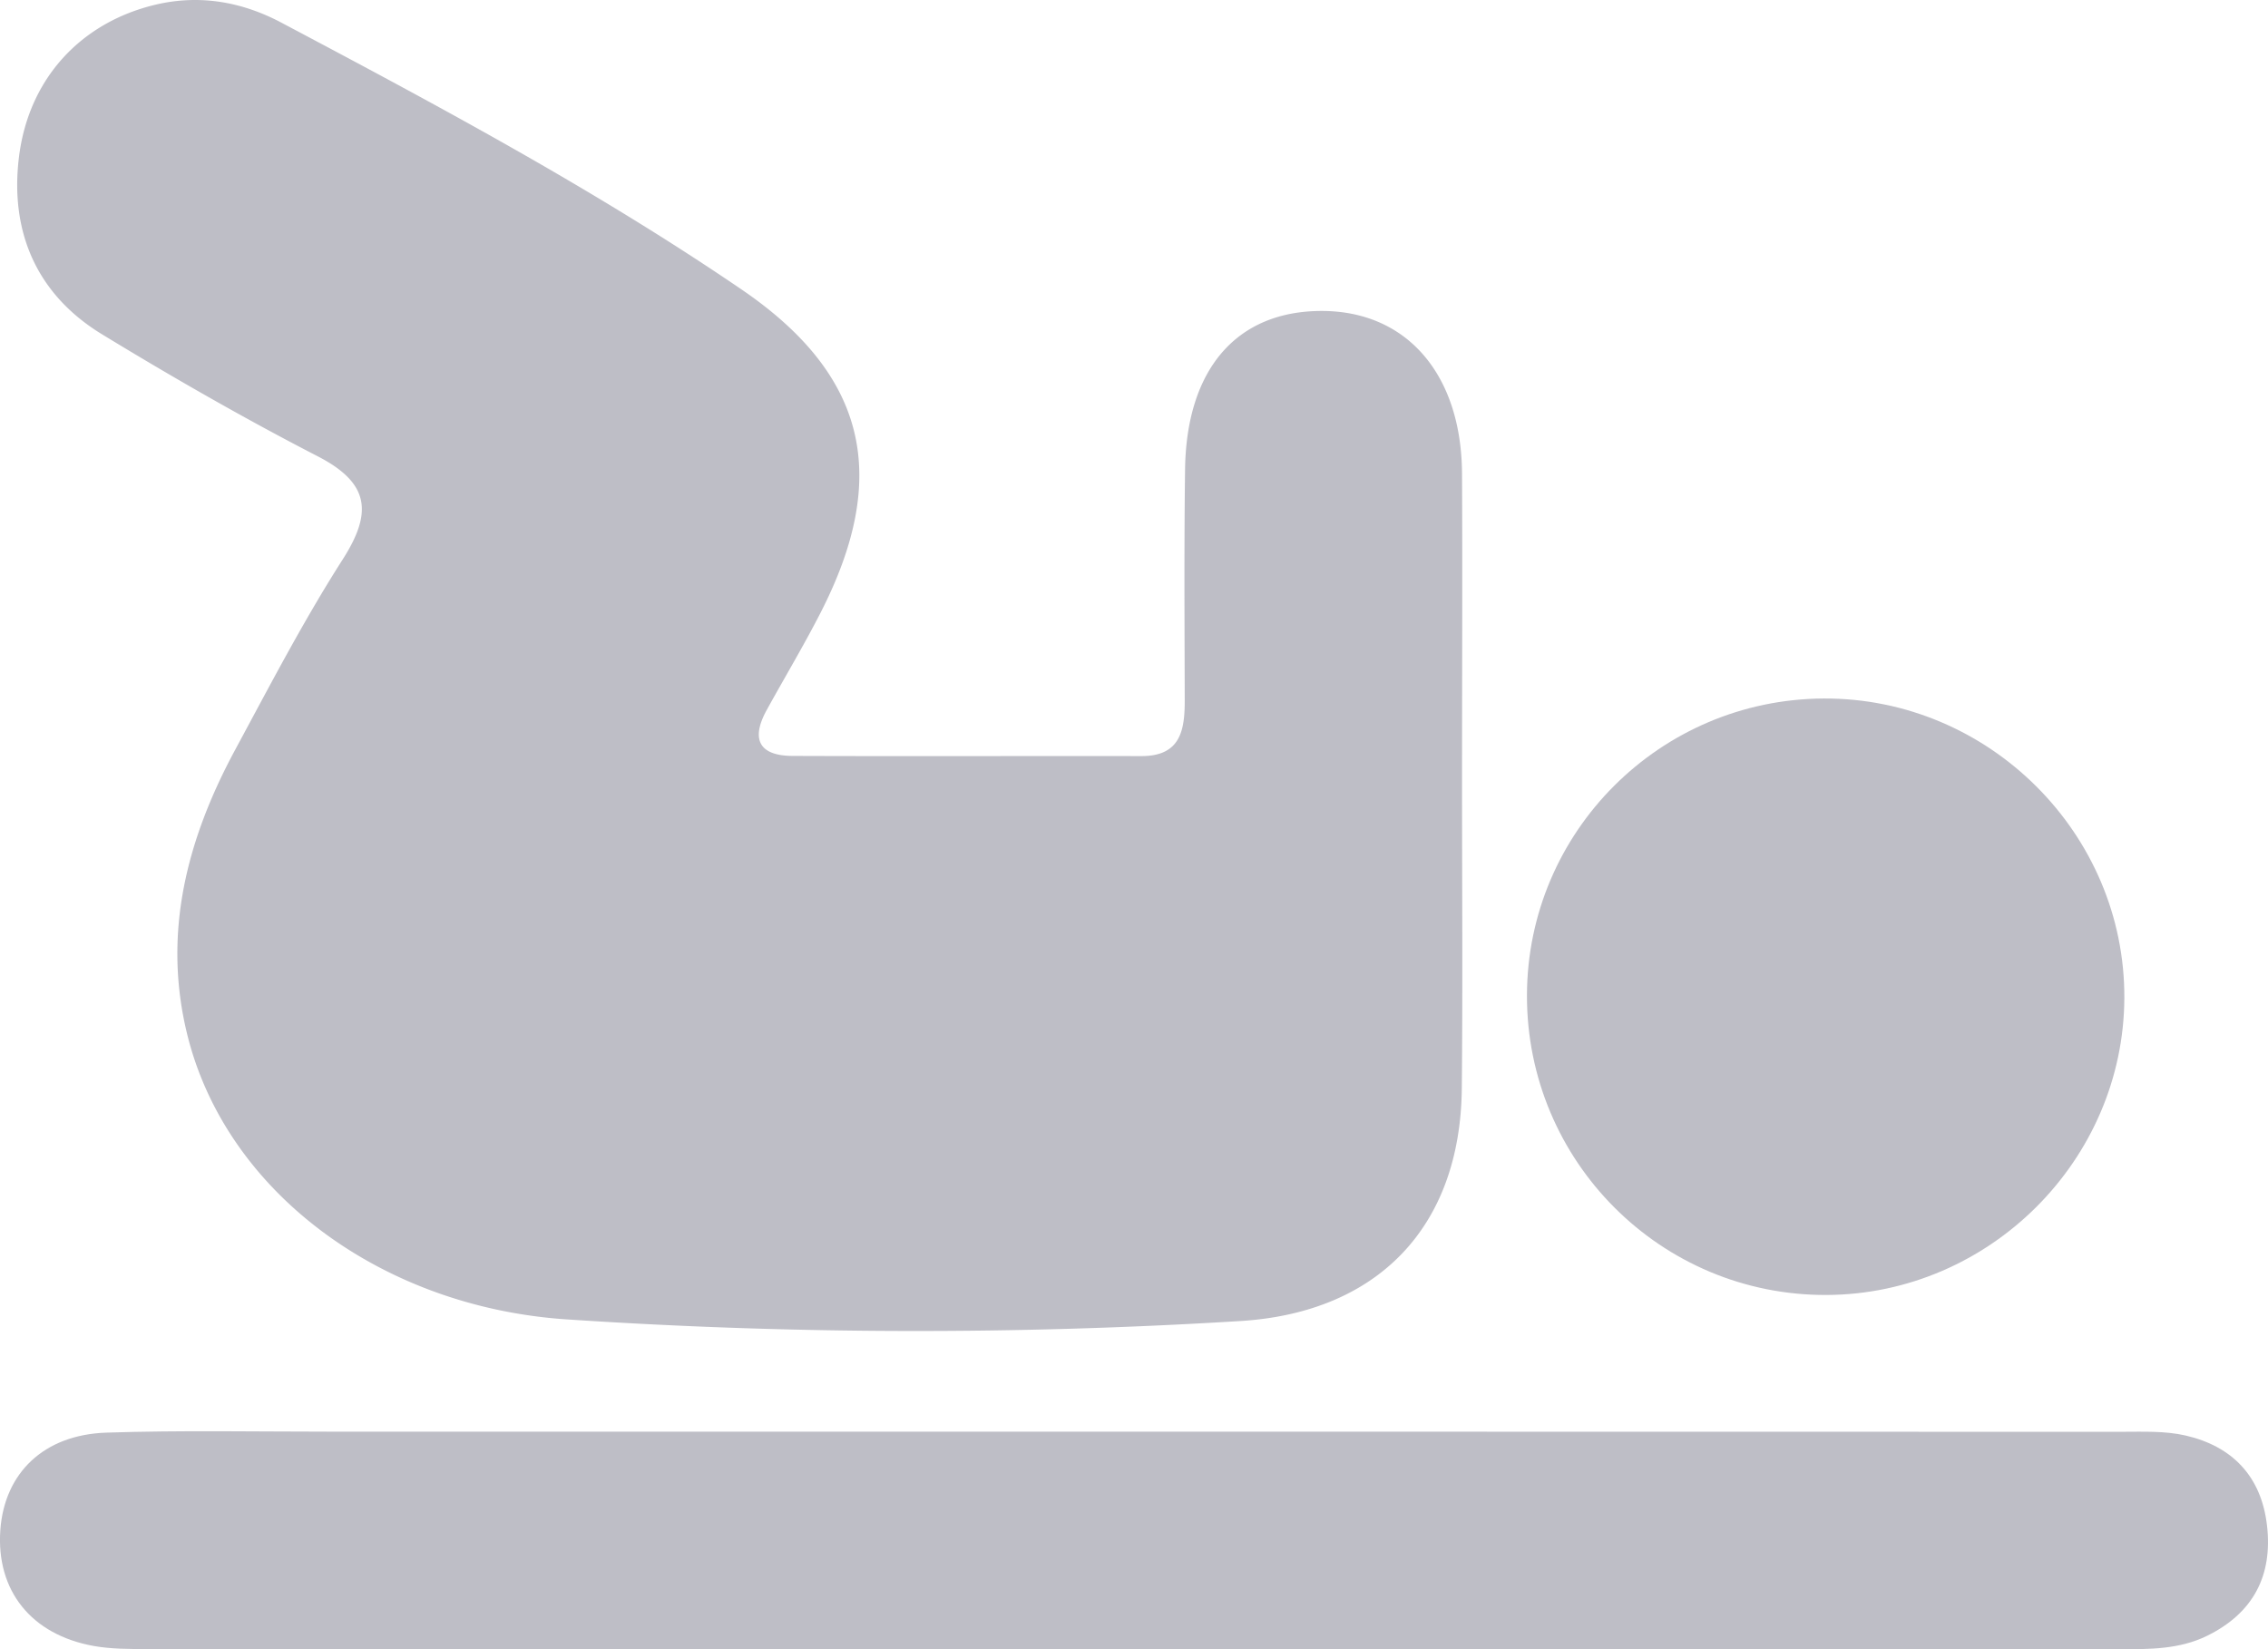
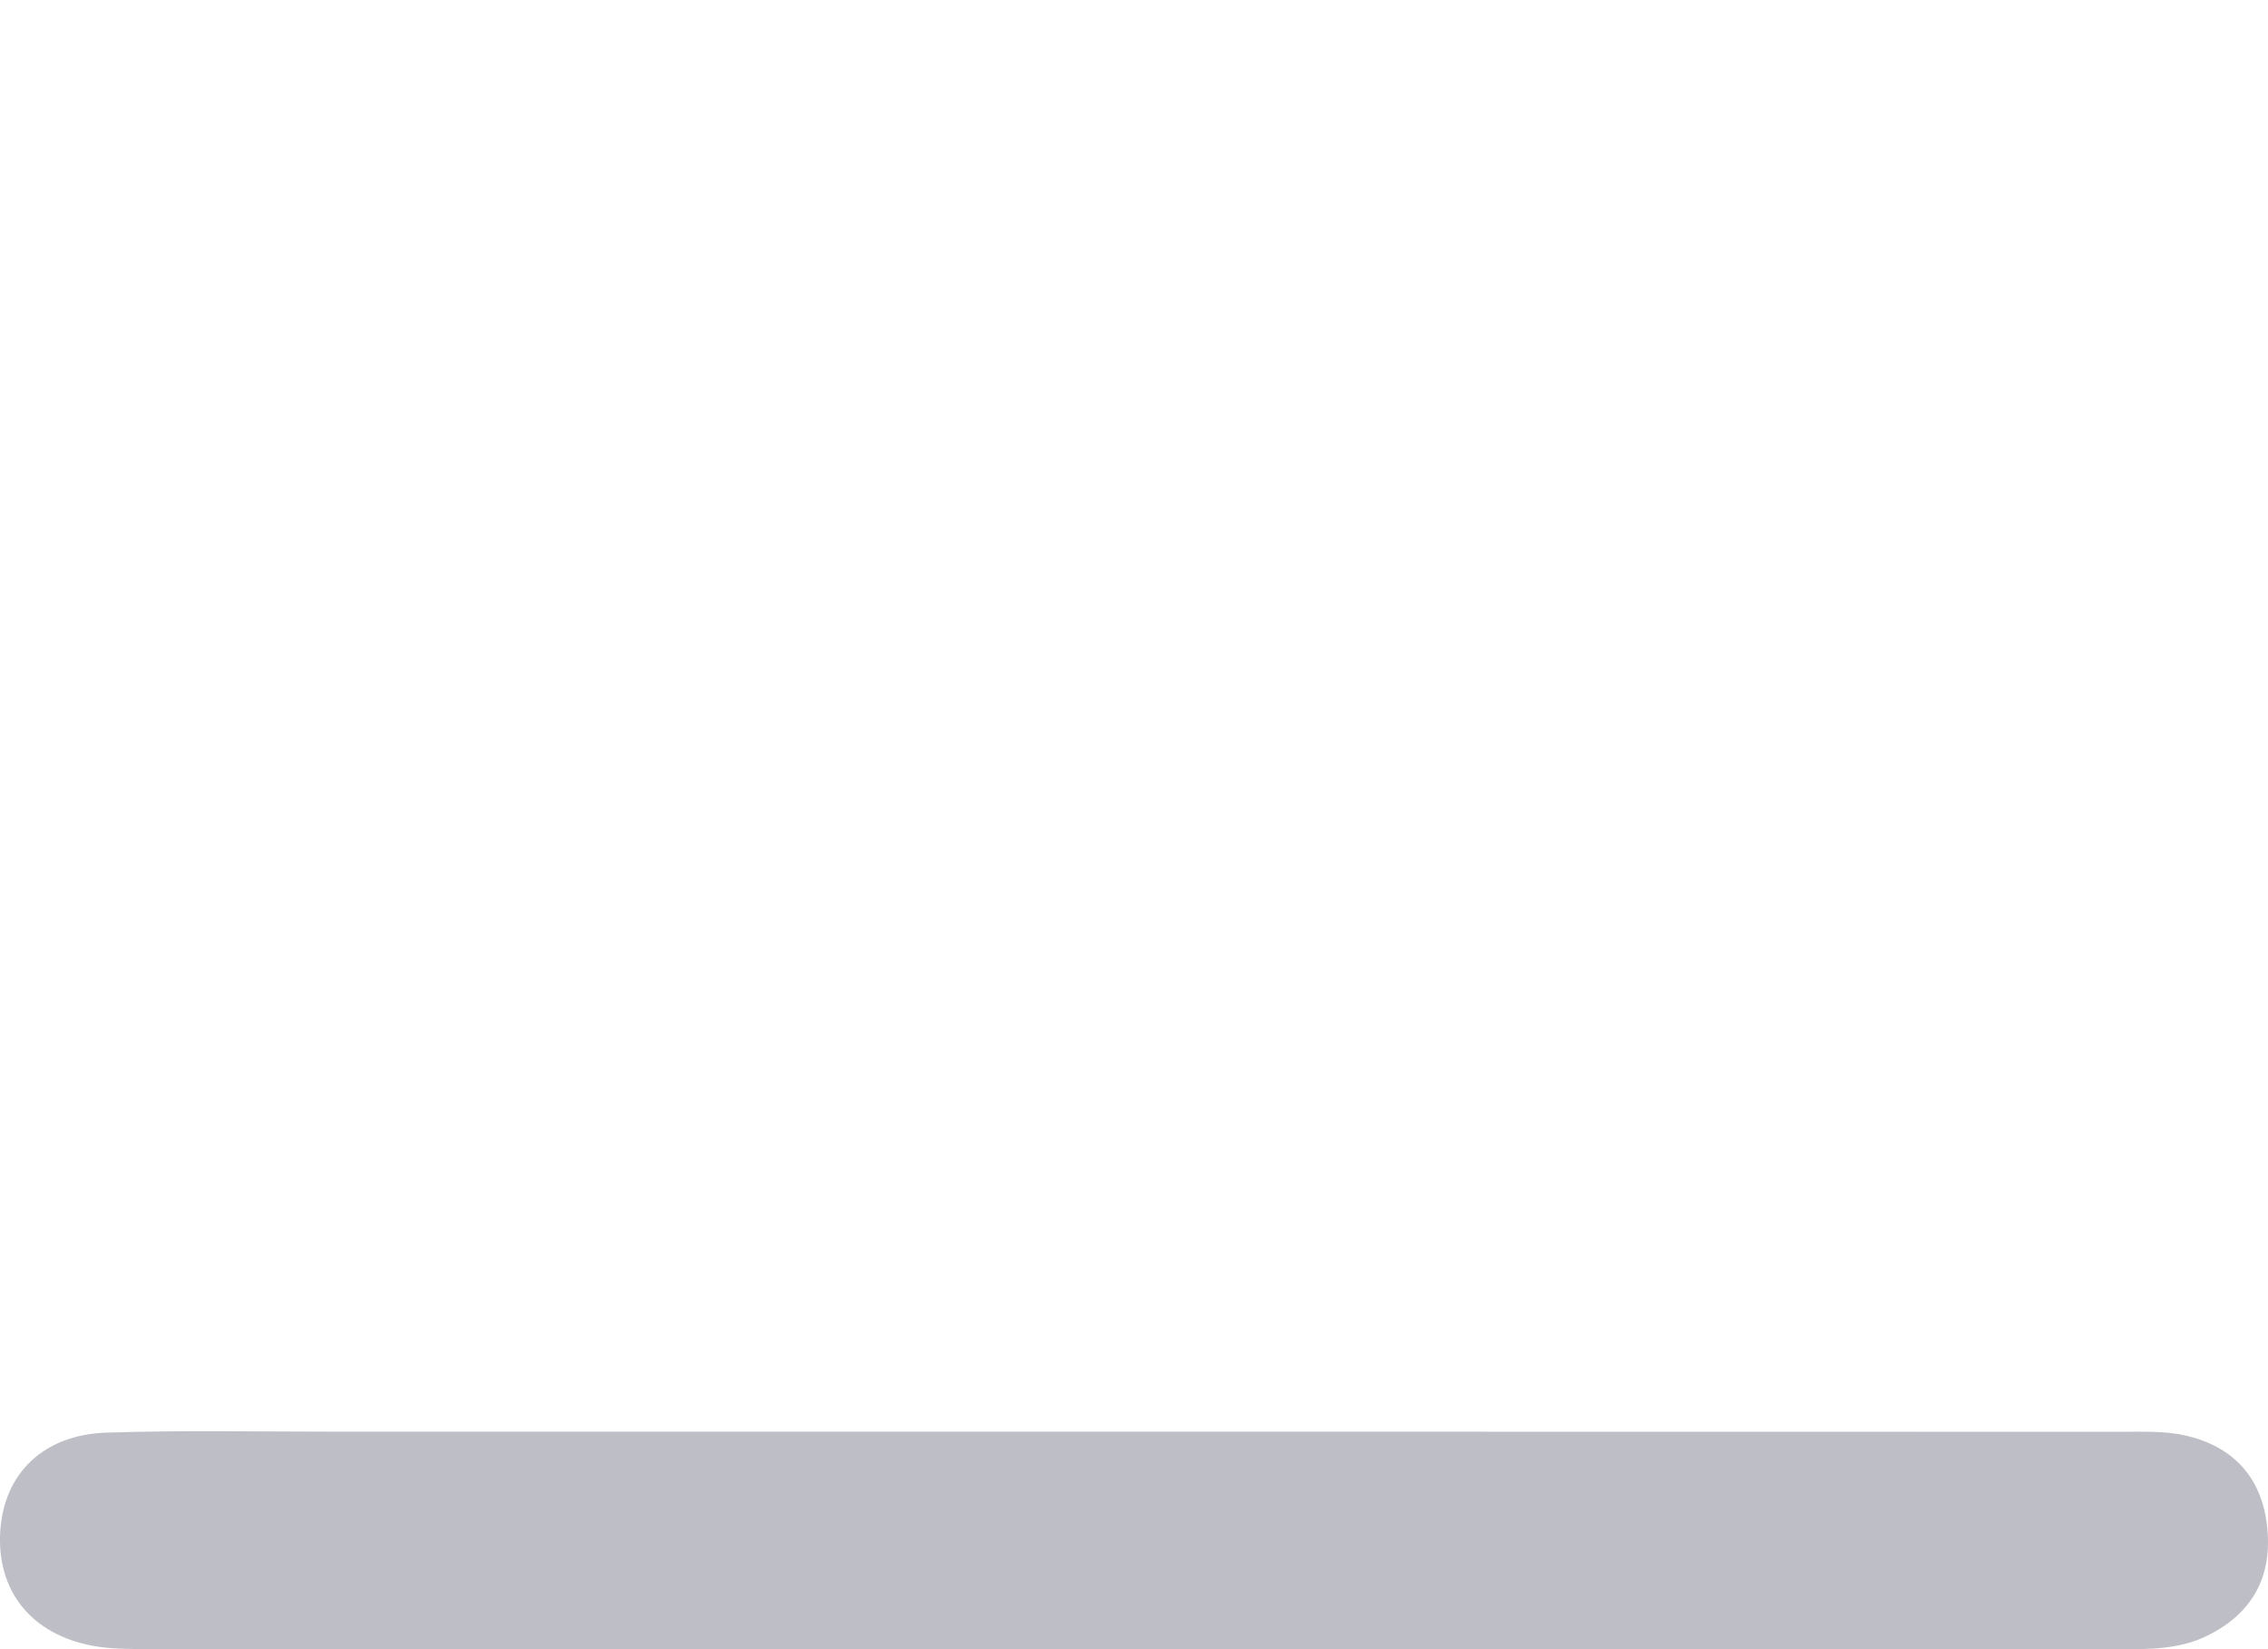
<svg xmlns="http://www.w3.org/2000/svg" id="Layer_1" data-name="Layer 1" viewBox="0 0 1649.65 1199.8">
  <defs>
    <style>.cls-1{fill:#bebec6;}</style>
  </defs>
  <title>8</title>
-   <path class="cls-1" d="M1089,818.69c0,74.55.55,149.1-.17,223.64-1,100.63-61,163-160.91,169.18a3832.16,3832.16,0,0,1-489.72-1.15c-135.15-8.86-248.32-92.79-276.47-207.42-18.12-73.76-.1-142.09,34.9-207,25.18-46.66,49.7-93.88,78.21-138.48,21.8-34.09,19.62-55.46-18-74.93C203.44,555,151.13,525,99.79,493.7c-47.39-28.91-67-74.19-60.49-128.41,6.89-57.71,45.22-98.46,99.2-111.35,32.26-7.7,63.12-2.14,91.69,13,114,60.41,227.91,121.31,334.57,194,91.78,62.54,108.06,136.42,58,234.63-12.37,24.24-26.4,47.63-39.53,71.49-11.65,21.17-5.61,33.27,18.88,33.36,84.58.31,169.16,0,253.74.12,28.39,0,31.5-18.75,31.45-40.73-.14-55.91-.48-111.83.24-167.73.94-73.23,37.67-115.36,99.36-115.37s101.67,45.86,102.09,118.34C1089.36,669.59,1089,744.14,1089,818.69Z" transform="translate(-25.57 -250.49)" />
  <path class="cls-1" d="M850.67,1292q358.81,0,717.62.1c15.7,0,31.92-.76,47,2.71,34,7.84,55,29.72,59.17,65.16,4.38,36.89-10.17,64.24-43.78,80.66-19.94,9.74-41.53,9.67-63.11,9.66q-717.62-.09-1435.24-.14c-12.85,0-25.94,0-38.52-2.22-45.64-8.18-71.16-40.42-68-84.42,3-41.38,31.52-69.29,77.15-70.8,54.37-1.8,108.85-.69,163.27-.71Q558.46,1291.95,850.67,1292Z" transform="translate(-25.57 -250.49)" />
-   <path class="cls-1" d="M1136.22,974.42c.34-118.83,96.75-215.21,215.86-215.78,120.05-.57,219.19,98.24,218.65,217.92-.54,118-98.17,215.43-216.41,216C1233.76,1193.18,1135.88,1095.27,1136.22,974.42Z" transform="translate(-25.57 -250.49)" />
</svg>